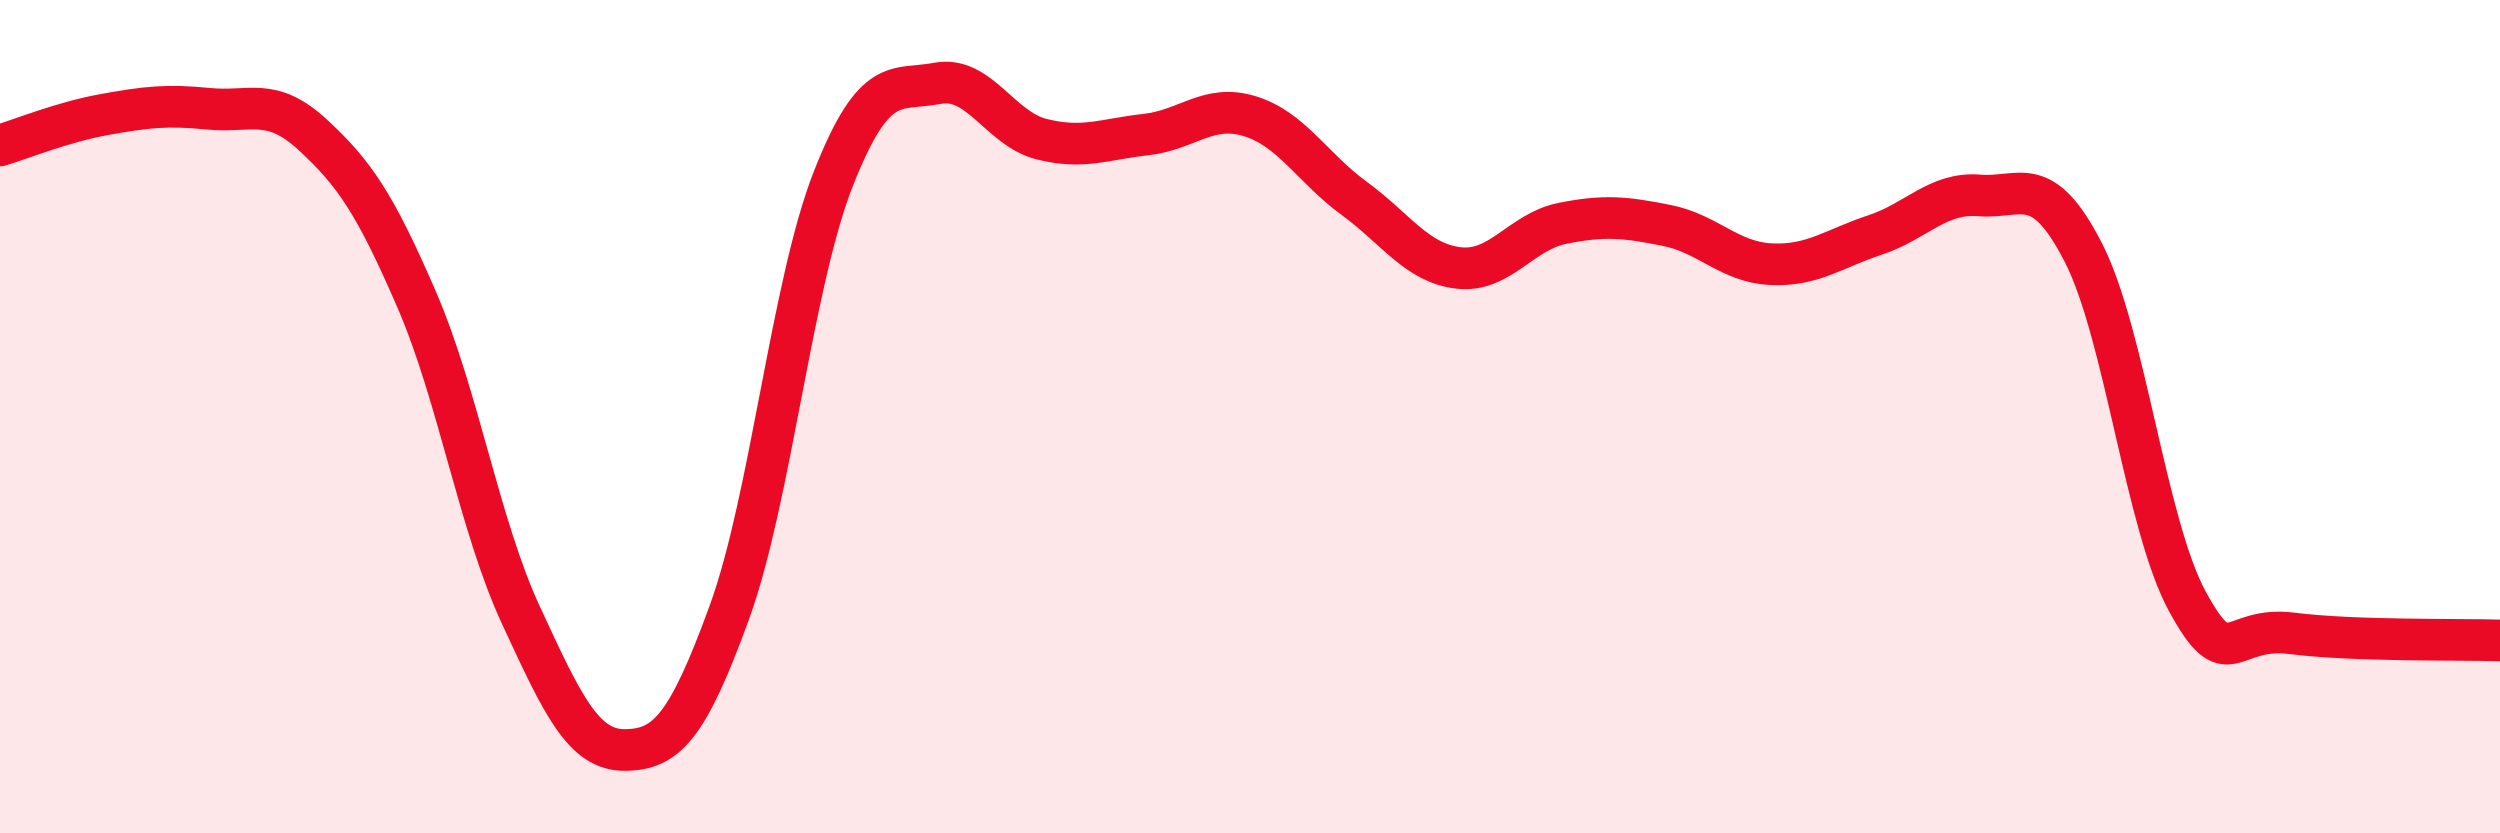
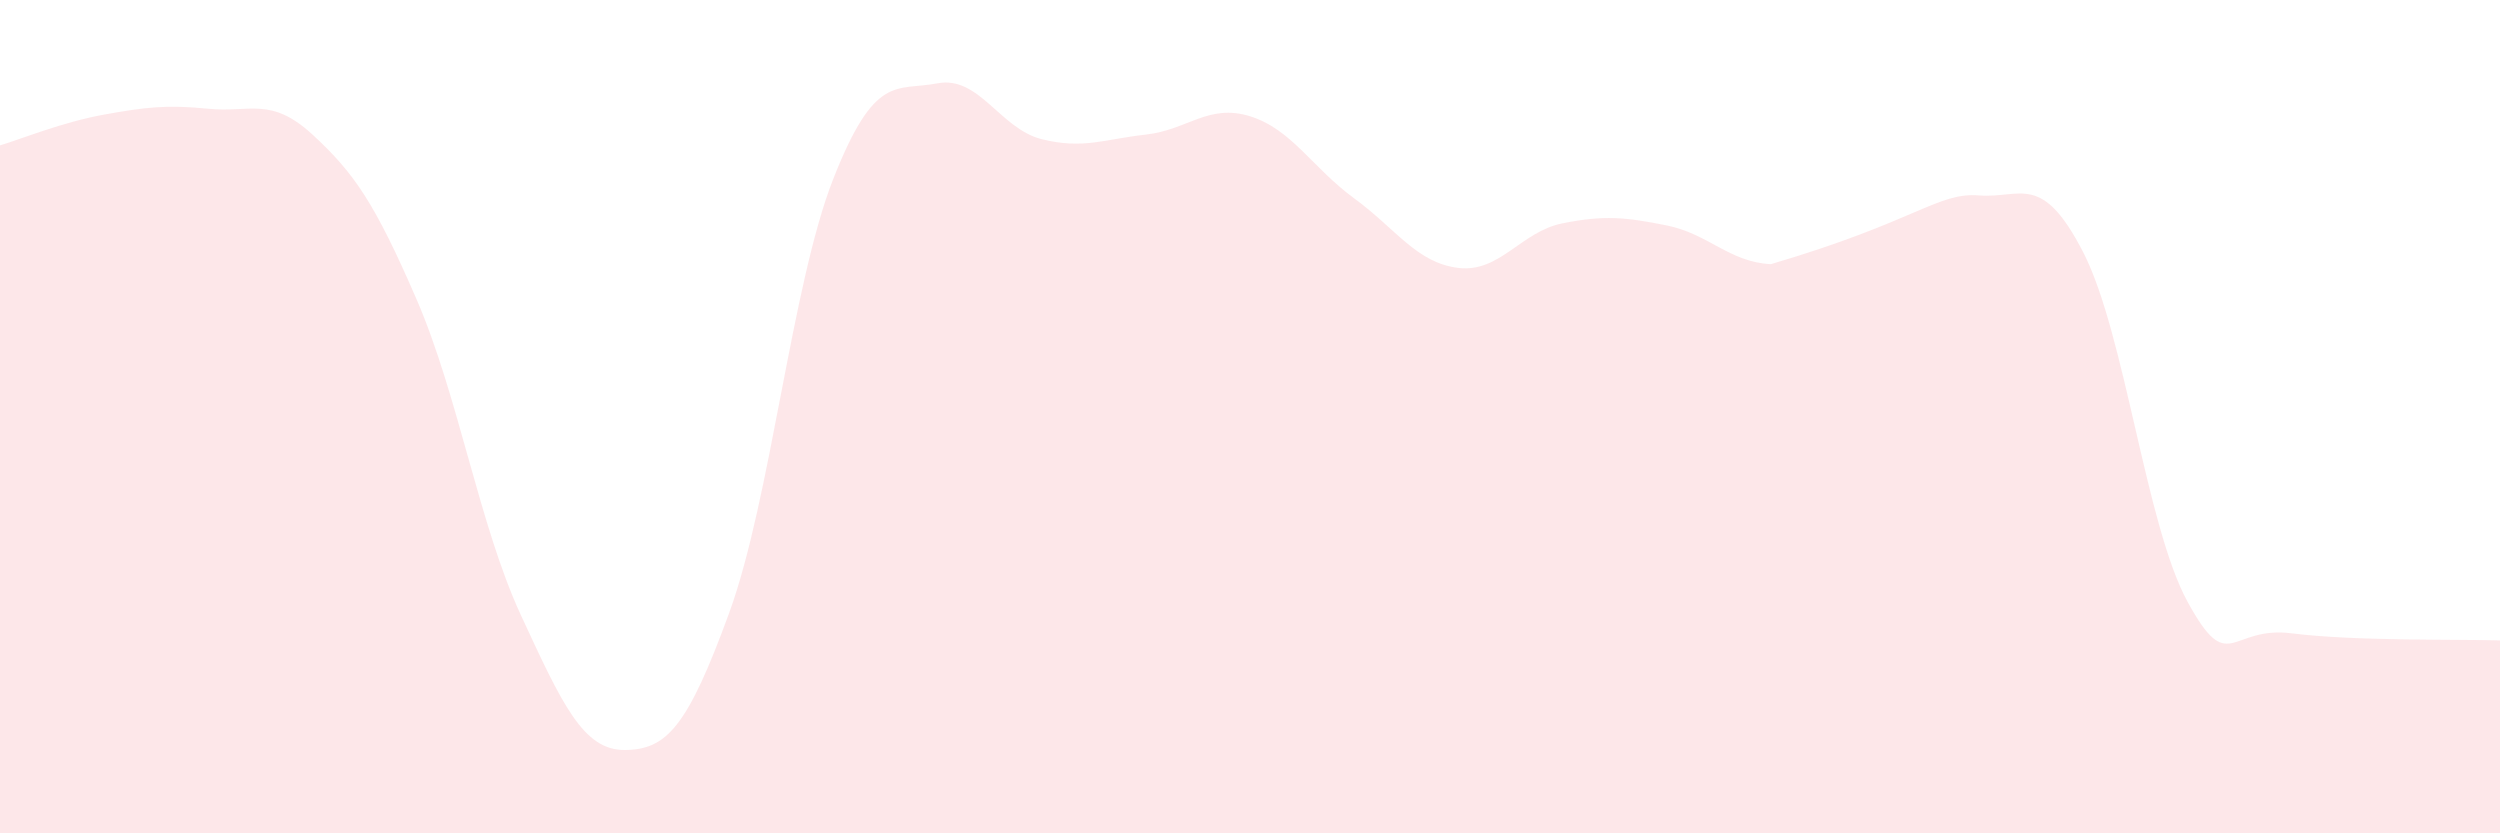
<svg xmlns="http://www.w3.org/2000/svg" width="60" height="20" viewBox="0 0 60 20">
-   <path d="M 0,3.49 C 0.5,3.34 1.5,2.93 2.5,2.75 C 3.5,2.57 4,2.51 5,2.61 C 6,2.71 6.5,2.31 7.5,3.23 C 8.5,4.15 9,4.88 10,7.19 C 11,9.5 11.5,12.6 12.5,14.76 C 13.5,16.92 14,18.01 15,18 C 16,17.99 16.5,17.45 17.5,14.71 C 18.5,11.97 19,6.83 20,4.29 C 21,1.75 21.5,2.19 22.5,2 C 23.5,1.81 24,3.09 25,3.34 C 26,3.59 26.5,3.34 27.5,3.23 C 28.5,3.12 29,2.48 30,2.79 C 31,3.1 31.5,4.03 32.5,4.76 C 33.5,5.49 34,6.31 35,6.43 C 36,6.55 36.5,5.56 37.5,5.36 C 38.5,5.16 39,5.21 40,5.41 C 41,5.61 41.5,6.29 42.5,6.34 C 43.5,6.39 44,5.97 45,5.64 C 46,5.31 46.5,4.61 47.5,4.69 C 48.5,4.77 49,4.11 50,6.06 C 51,8.01 51.5,12.61 52.5,14.44 C 53.5,16.27 53.5,15.01 55,15.2 C 56.5,15.39 59,15.34 60,15.37L60 20L0 20Z" fill="#EB0A25" opacity="0.1" stroke-linecap="round" stroke-linejoin="round" />
-   <path d="M 0,3.49 C 0.5,3.34 1.5,2.93 2.5,2.75 C 3.5,2.57 4,2.51 5,2.61 C 6,2.71 6.5,2.31 7.5,3.23 C 8.5,4.15 9,4.88 10,7.19 C 11,9.5 11.5,12.6 12.5,14.76 C 13.5,16.92 14,18.01 15,18 C 16,17.99 16.5,17.45 17.5,14.71 C 18.5,11.97 19,6.83 20,4.29 C 21,1.75 21.5,2.19 22.5,2 C 23.5,1.81 24,3.09 25,3.34 C 26,3.59 26.5,3.34 27.5,3.23 C 28.5,3.12 29,2.48 30,2.79 C 31,3.1 31.5,4.03 32.5,4.76 C 33.5,5.49 34,6.31 35,6.43 C 36,6.55 36.5,5.56 37.5,5.36 C 38.5,5.16 39,5.21 40,5.41 C 41,5.61 41.5,6.29 42.5,6.34 C 43.5,6.39 44,5.97 45,5.64 C 46,5.31 46.5,4.61 47.5,4.69 C 48.5,4.77 49,4.11 50,6.06 C 51,8.01 51.5,12.61 52.5,14.44 C 53.5,16.27 53.5,15.01 55,15.2 C 56.5,15.39 59,15.34 60,15.37" stroke="#EB0A25" stroke-width="1" fill="none" stroke-linecap="round" stroke-linejoin="round" />
+   <path d="M 0,3.49 C 0.5,3.34 1.5,2.93 2.5,2.75 C 3.5,2.57 4,2.51 5,2.61 C 6,2.71 6.5,2.31 7.5,3.23 C 8.5,4.15 9,4.88 10,7.19 C 11,9.5 11.5,12.6 12.5,14.76 C 13.5,16.92 14,18.01 15,18 C 16,17.99 16.5,17.45 17.5,14.71 C 18.5,11.97 19,6.83 20,4.29 C 21,1.75 21.5,2.19 22.5,2 C 23.5,1.81 24,3.09 25,3.34 C 26,3.59 26.5,3.34 27.5,3.23 C 28.5,3.12 29,2.48 30,2.79 C 31,3.1 31.5,4.03 32.5,4.76 C 33.5,5.49 34,6.31 35,6.43 C 36,6.55 36.5,5.56 37.5,5.36 C 38.5,5.16 39,5.21 40,5.41 C 41,5.61 41.5,6.29 42.5,6.34 C 46,5.31 46.5,4.61 47.5,4.69 C 48.5,4.77 49,4.11 50,6.06 C 51,8.01 51.5,12.61 52.5,14.44 C 53.5,16.27 53.5,15.01 55,15.2 C 56.5,15.39 59,15.34 60,15.37L60 20L0 20Z" fill="#EB0A25" opacity="0.1" stroke-linecap="round" stroke-linejoin="round" />
</svg>